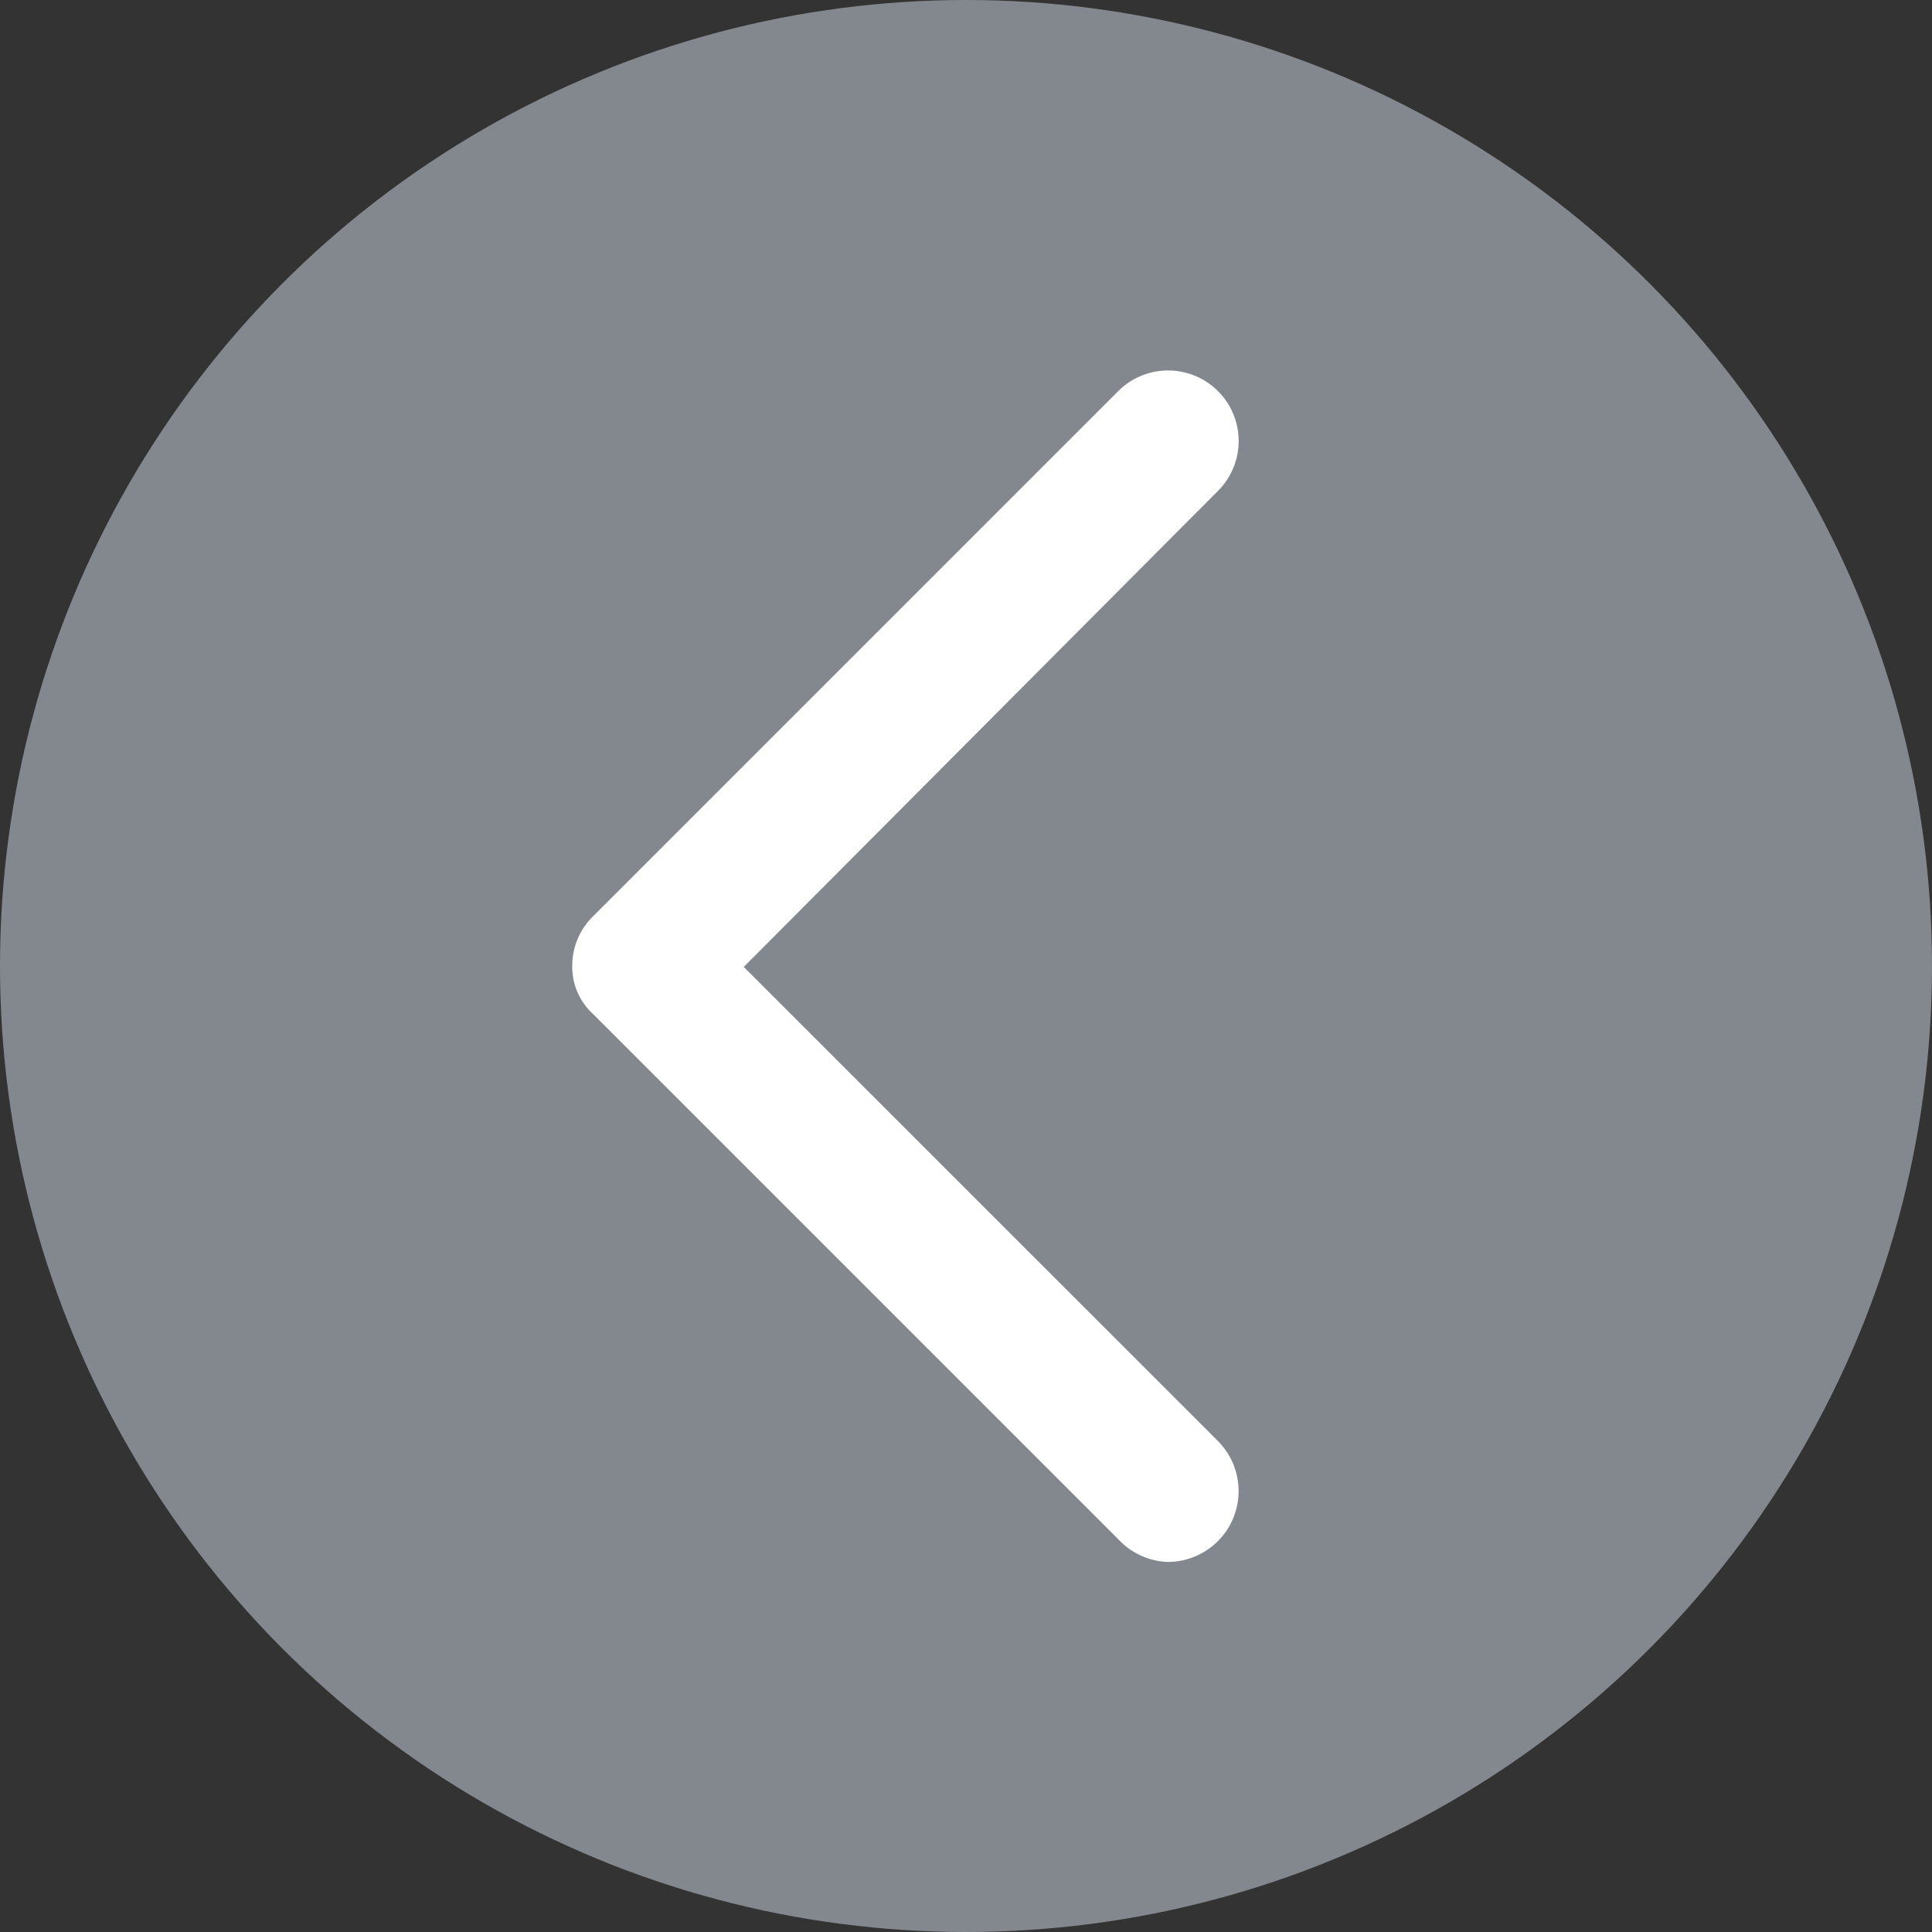
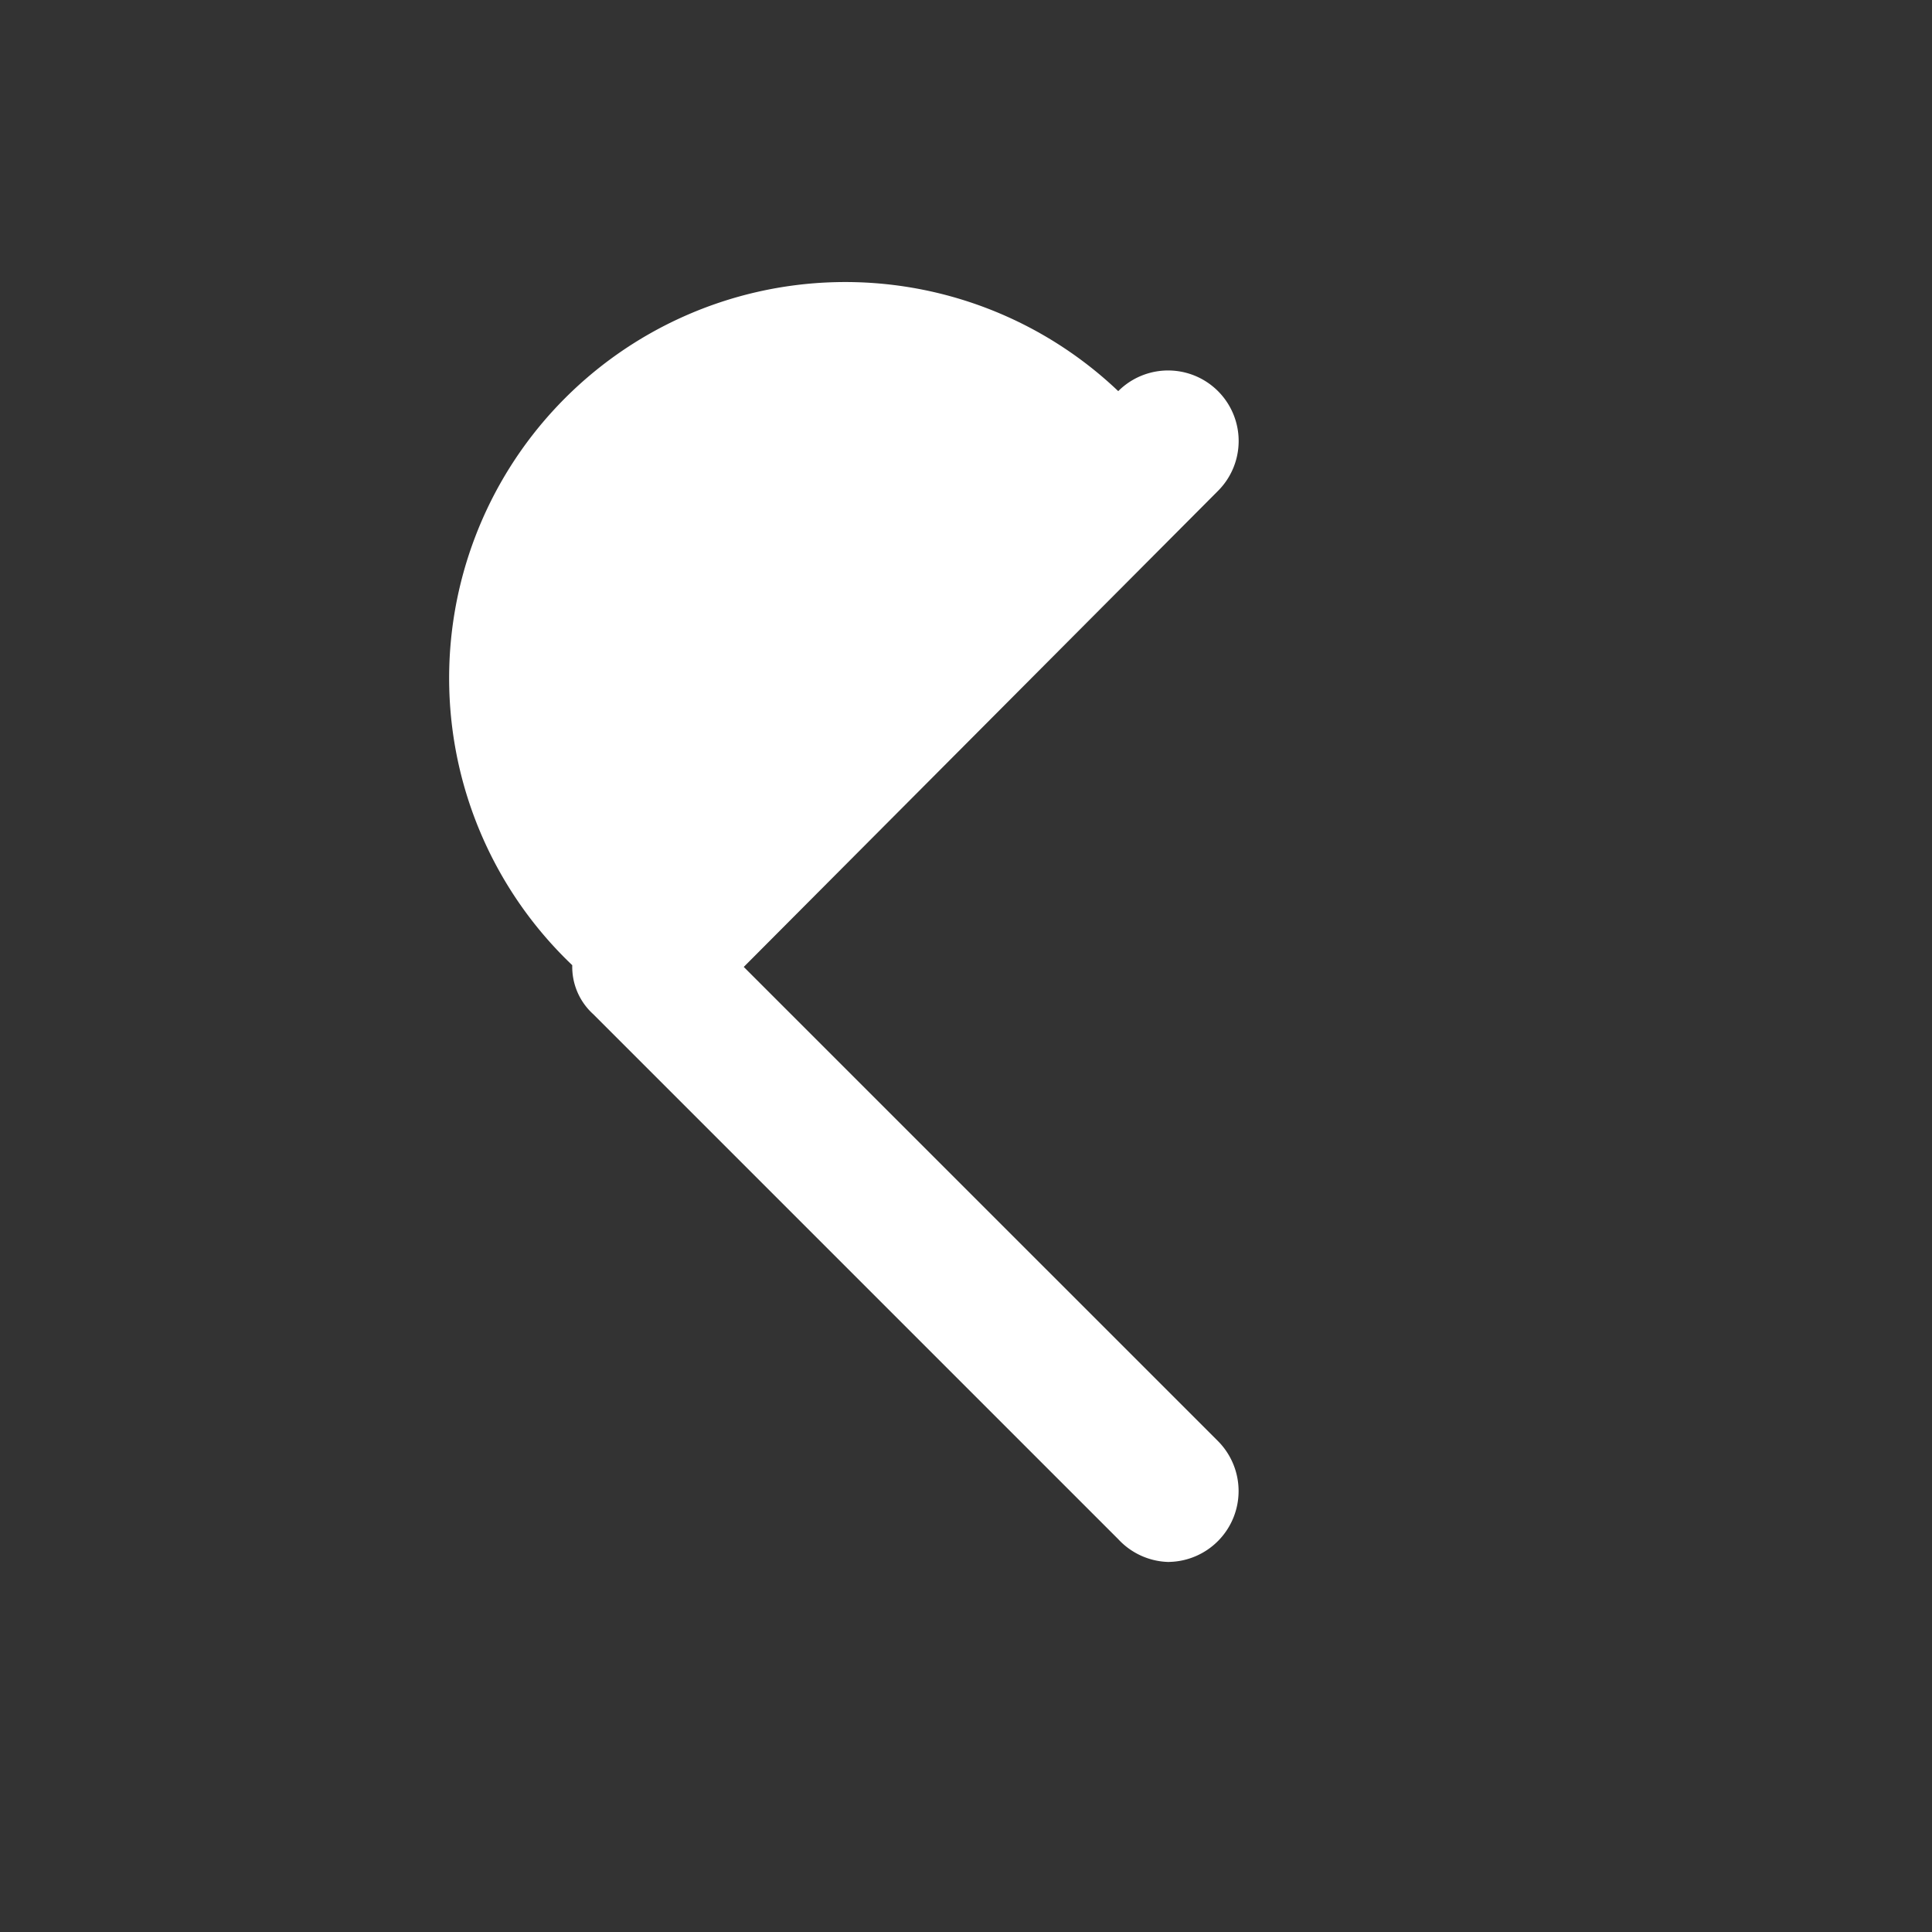
<svg xmlns="http://www.w3.org/2000/svg" width="33.312" height="33.312" viewBox="0 0 33.312 33.312">
  <rect x="0" y="0" width="33.312" height="33.312" fill="#333333" stroke="none" />
  <g id="Group_1" data-name="Group 1" transform="translate(-1393.187 -1039.86)">
-     <circle id="Ellipse_83" data-name="Ellipse 83" cx="16.656" cy="16.656" r="16.656" transform="translate(1393.187 1039.86)" fill="#b4bcc7" opacity="0.622" />
-     <path id="Path_5559" data-name="Path 5559" d="M44.29,36.449a1.222,1.222,0,0,0,.845-2.082L36.957,26.19l8.177-8.208a1.216,1.216,0,0,0-1.72-1.72l-9.053,9.053A1.192,1.192,0,0,0,34,26.16a1.1,1.1,0,0,0,.362.845l9.053,9.053a1.222,1.222,0,0,0,.875.392Z" transform="translate(1369.054 1030.342)" fill="#fff" />
+     <path id="Path_5559" data-name="Path 5559" d="M44.29,36.449a1.222,1.222,0,0,0,.845-2.082L36.957,26.19l8.177-8.208a1.216,1.216,0,0,0-1.72-1.72A1.192,1.192,0,0,0,34,26.16a1.1,1.1,0,0,0,.362.845l9.053,9.053a1.222,1.222,0,0,0,.875.392Z" transform="translate(1369.054 1030.342)" fill="#fff" />
  </g>
</svg>